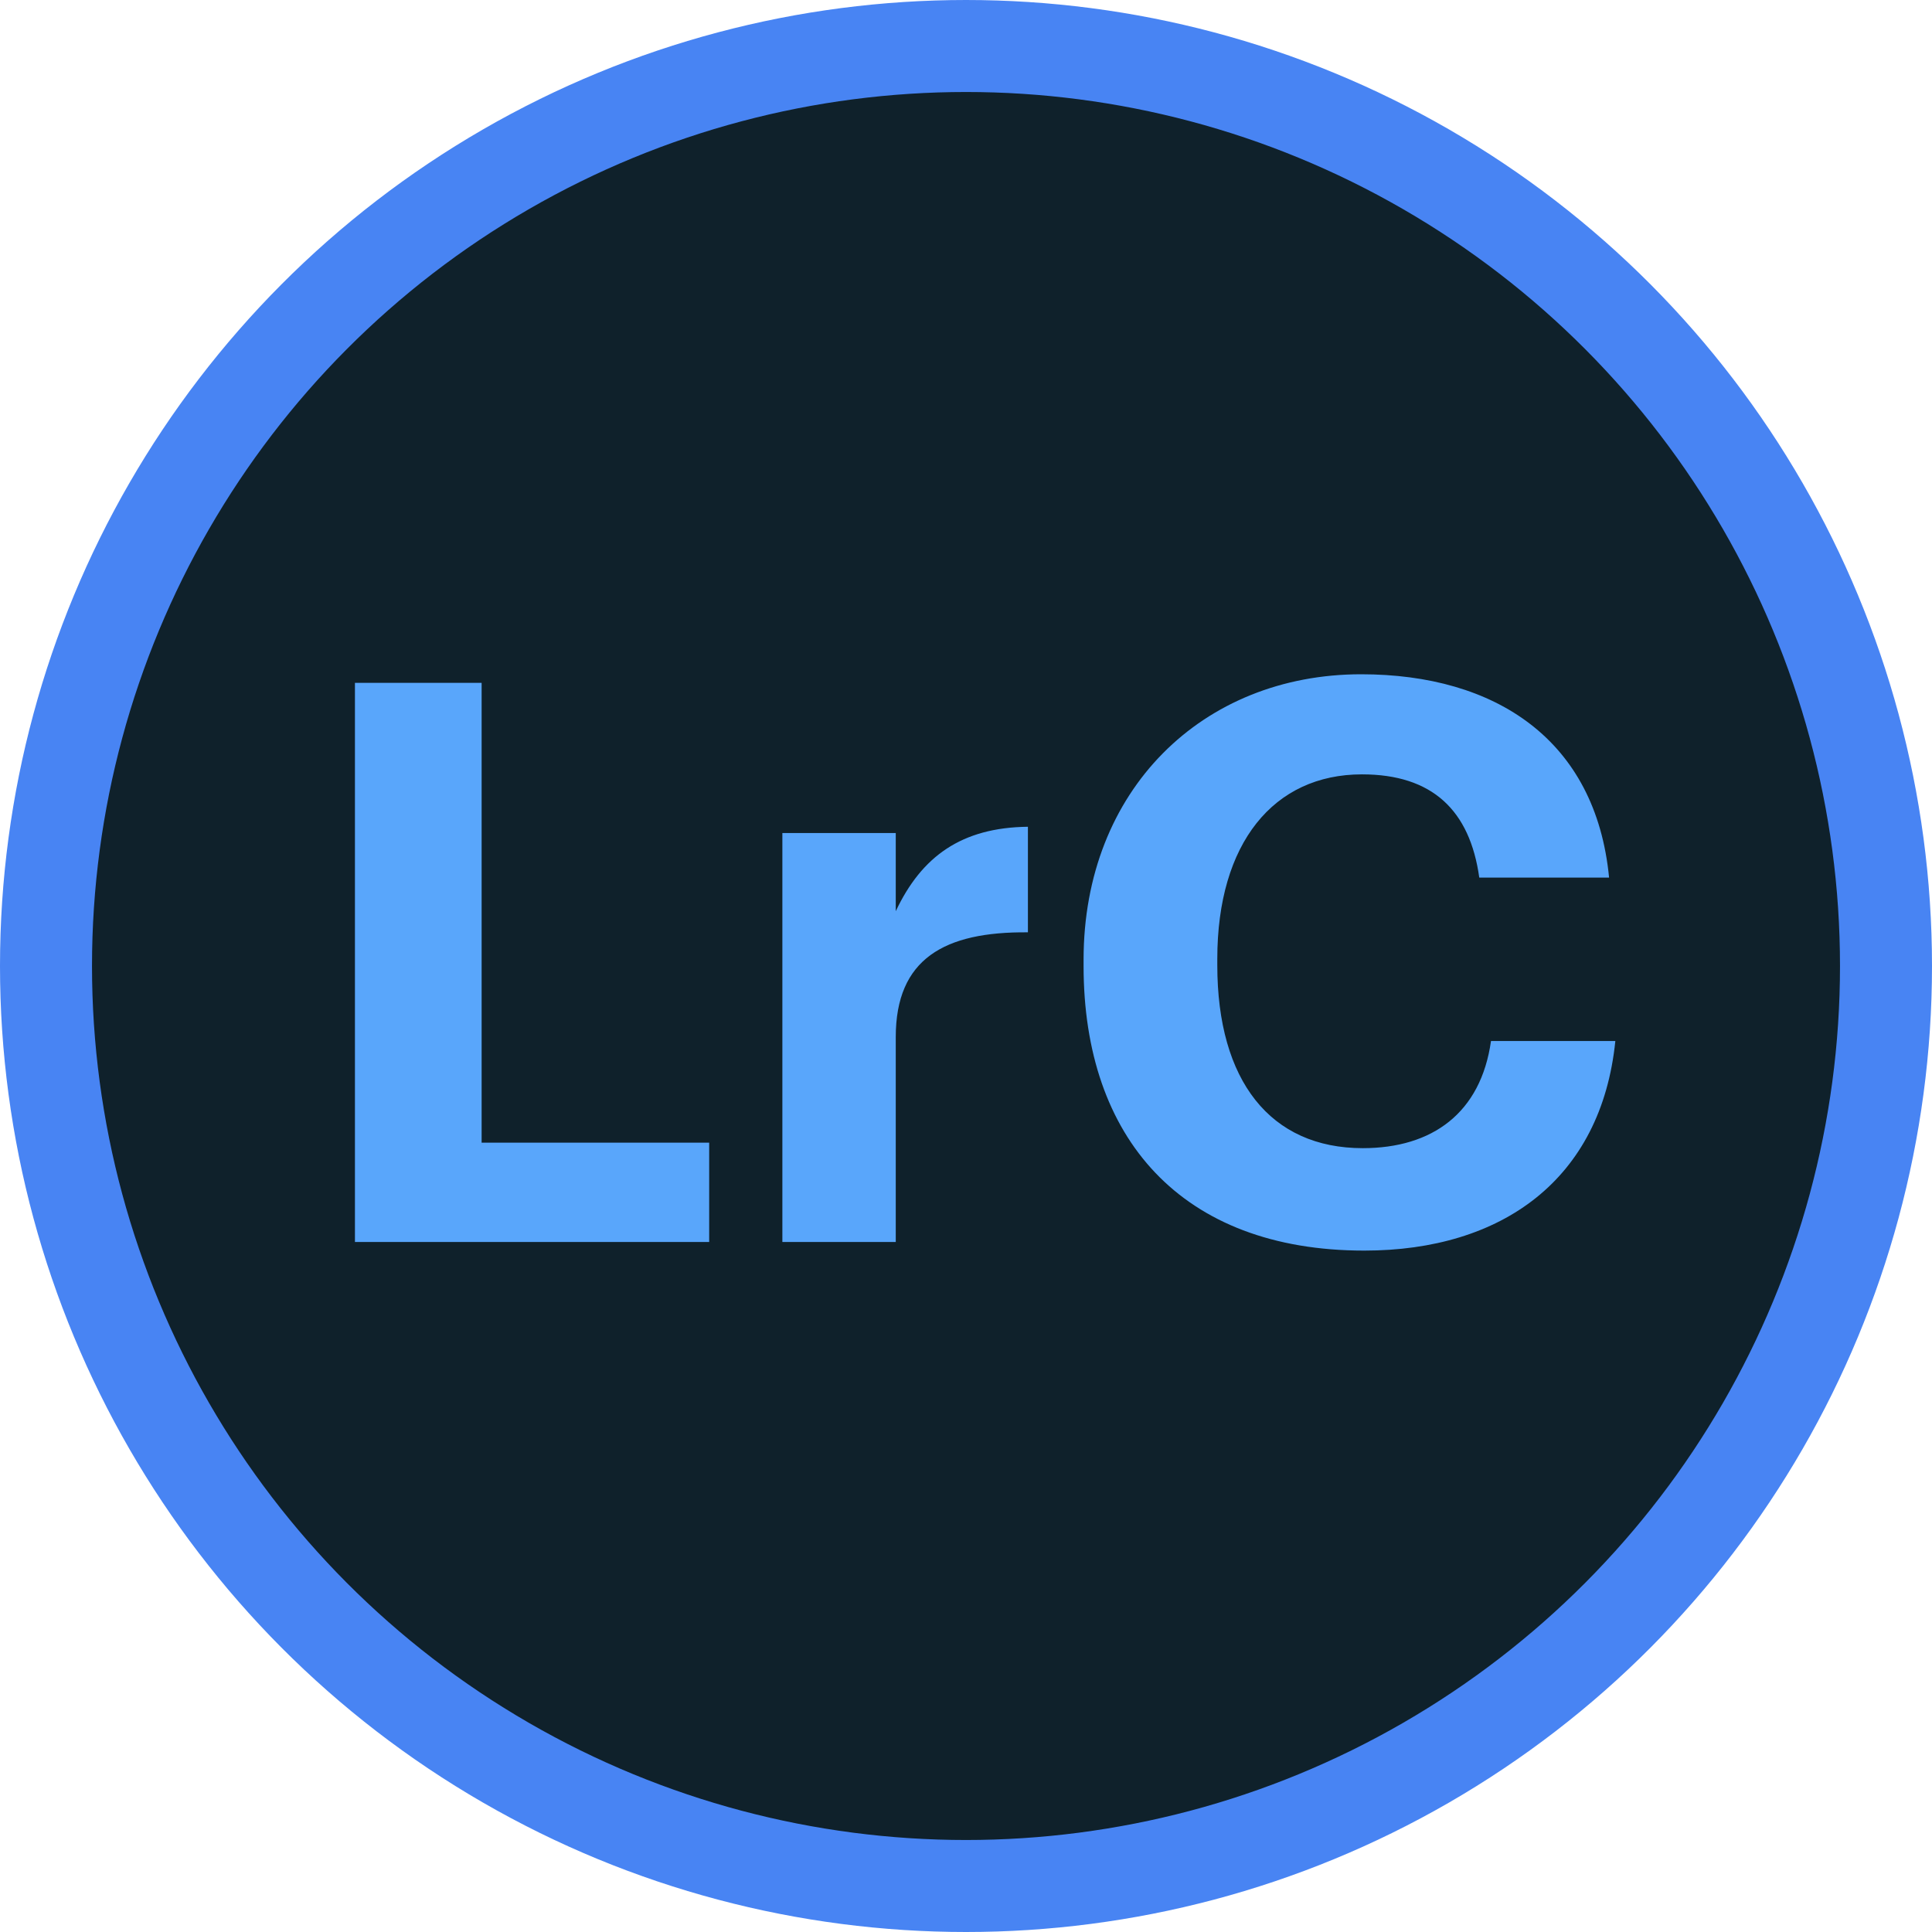
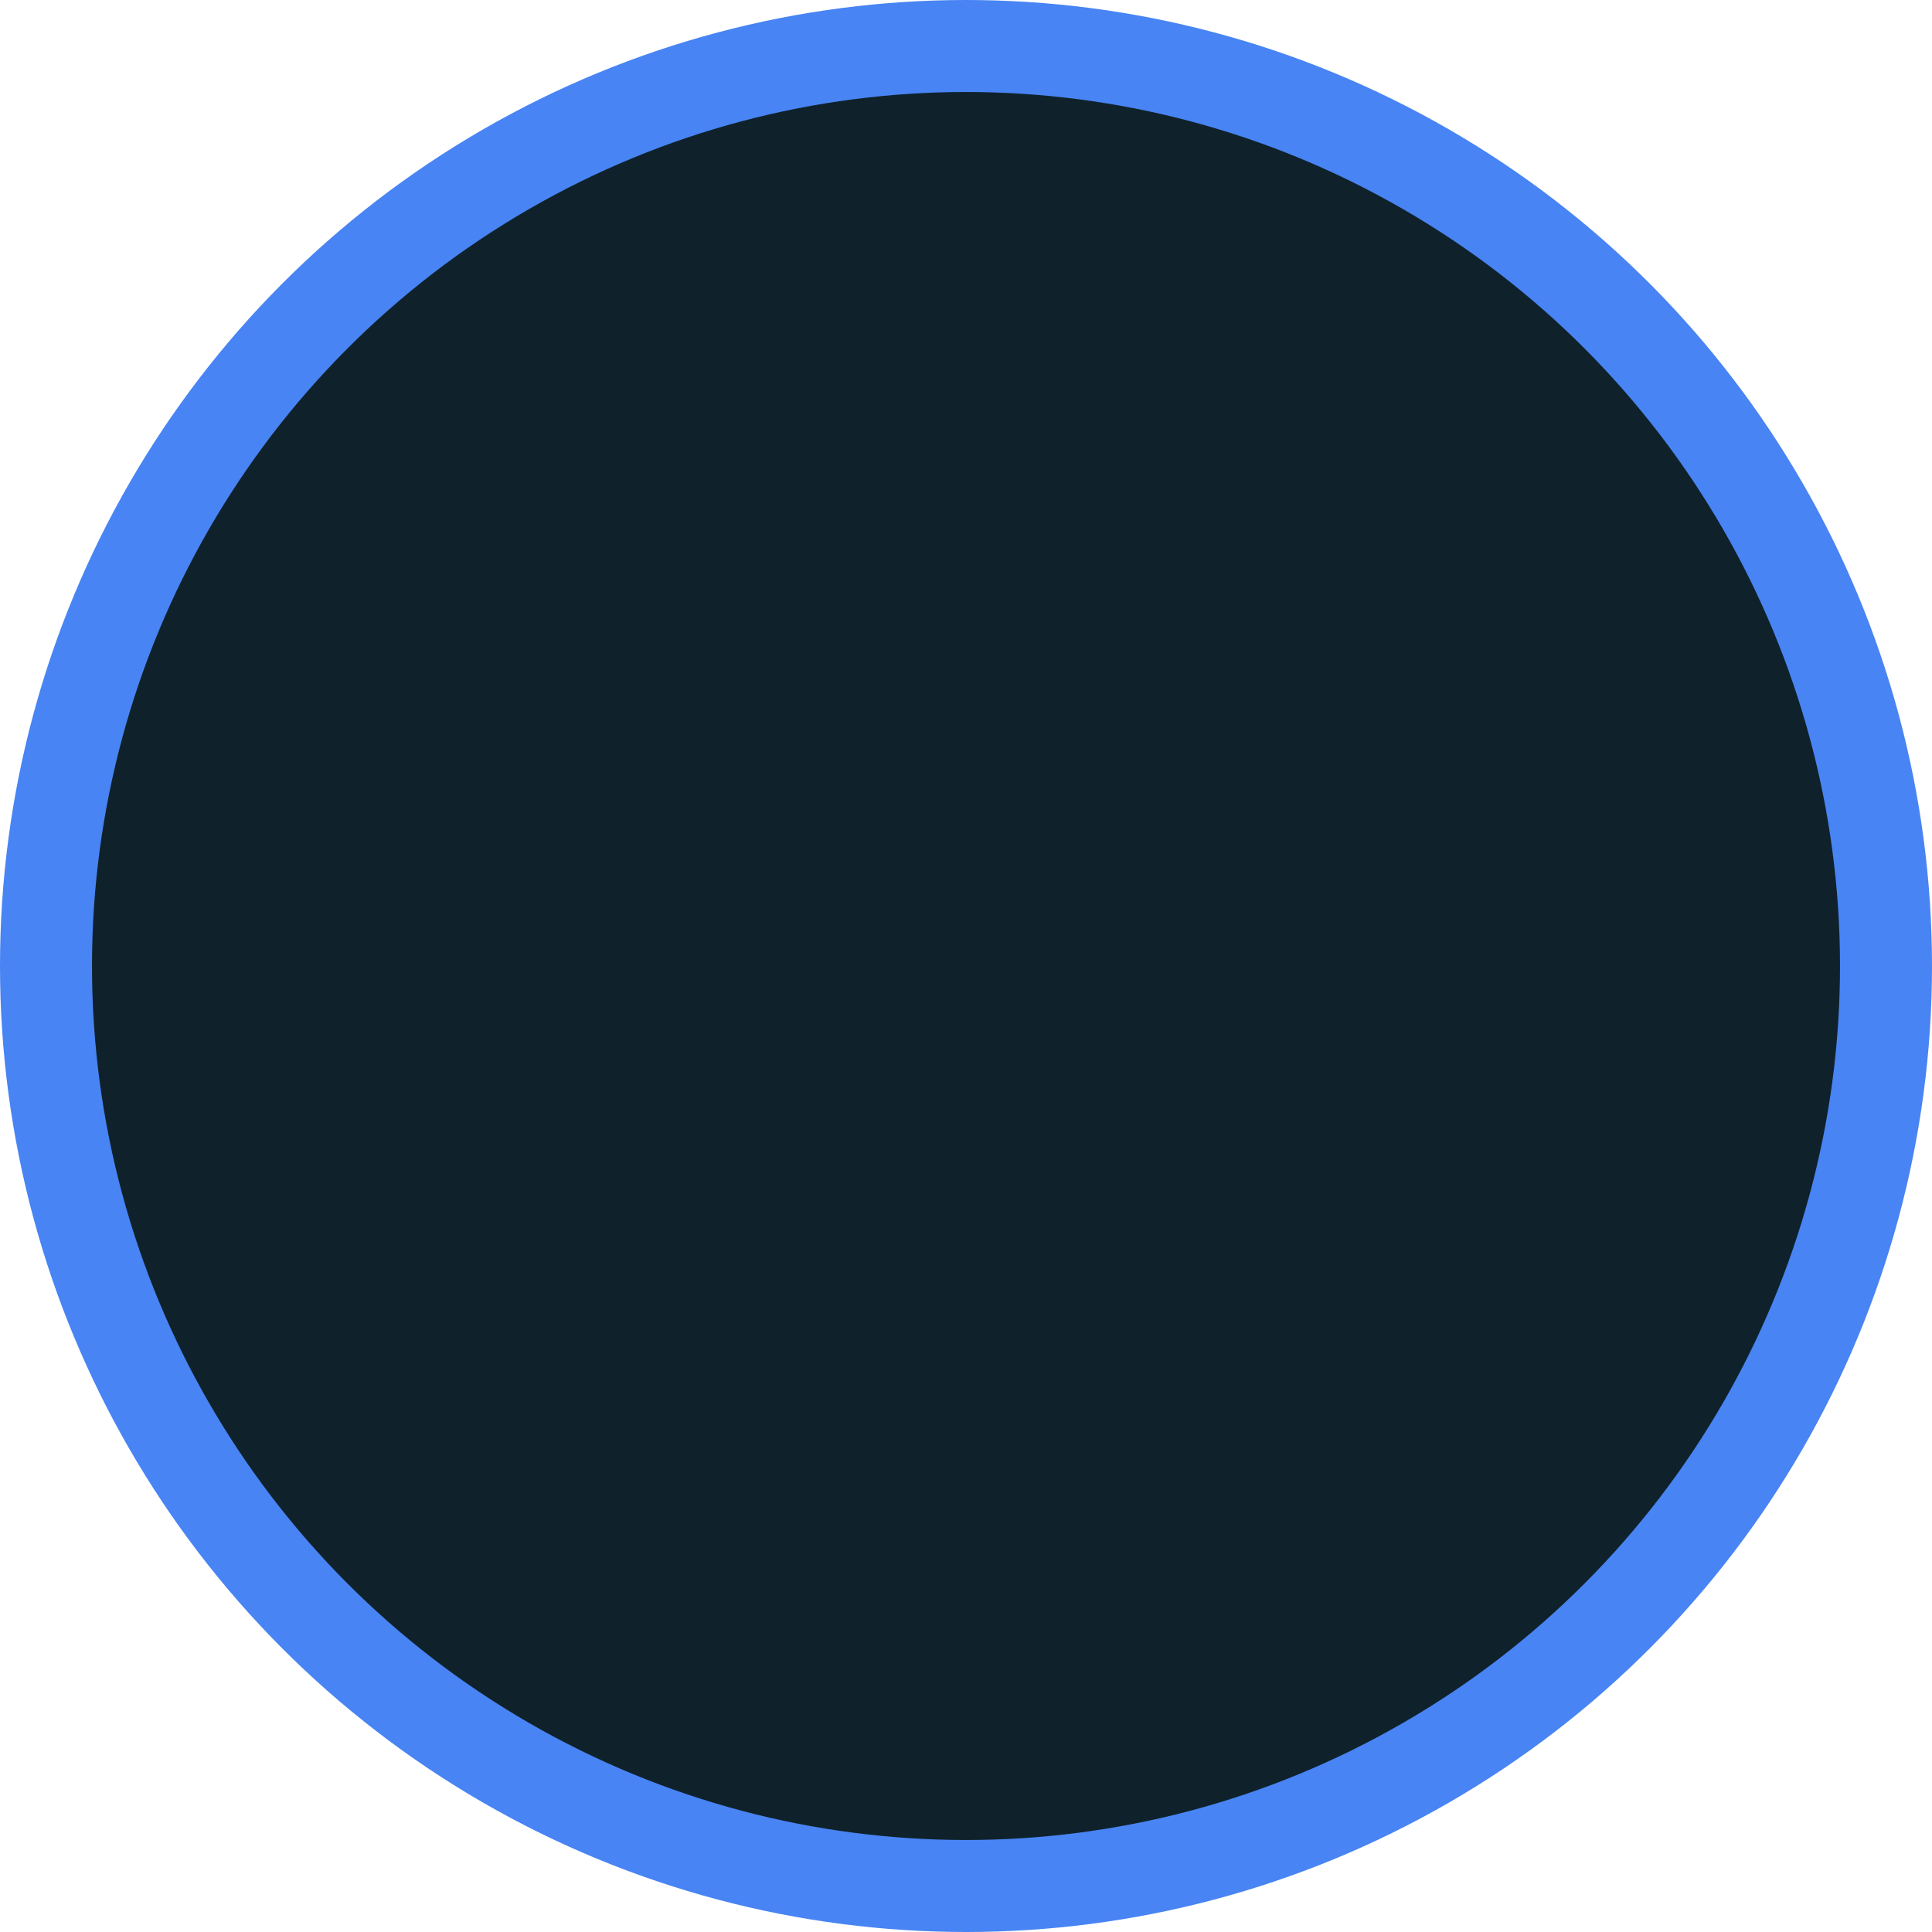
<svg xmlns="http://www.w3.org/2000/svg" width="42" height="42" viewBox="0 0 42 42" fill="none">
  <circle cx="21" cy="21" r="20" fill="#0F212B" stroke="#4884F3" stroke-width="2" />
-   <path d="M7.716 27H15.417V24.841H10.47V14.845H7.716V27ZM17.008 27H19.473V22.546C19.473 20.846 20.527 20.251 22.346 20.268V17.973C20.901 17.99 20.034 18.619 19.473 19.809V18.109H17.008V27ZM29.659 27.187C32.651 27.187 34.81 25.64 35.116 22.631H32.413C32.192 24.195 31.138 24.96 29.625 24.96C27.619 24.96 26.463 23.498 26.463 20.982V20.846C26.463 18.33 27.687 16.834 29.608 16.834C31.138 16.834 31.954 17.616 32.158 19.078H34.98C34.691 16.086 32.515 14.658 29.591 14.658C26.14 14.658 23.556 17.174 23.556 20.863V20.999C23.556 24.739 25.681 27.187 29.659 27.187Z" fill="#59A6FB" />
</svg>